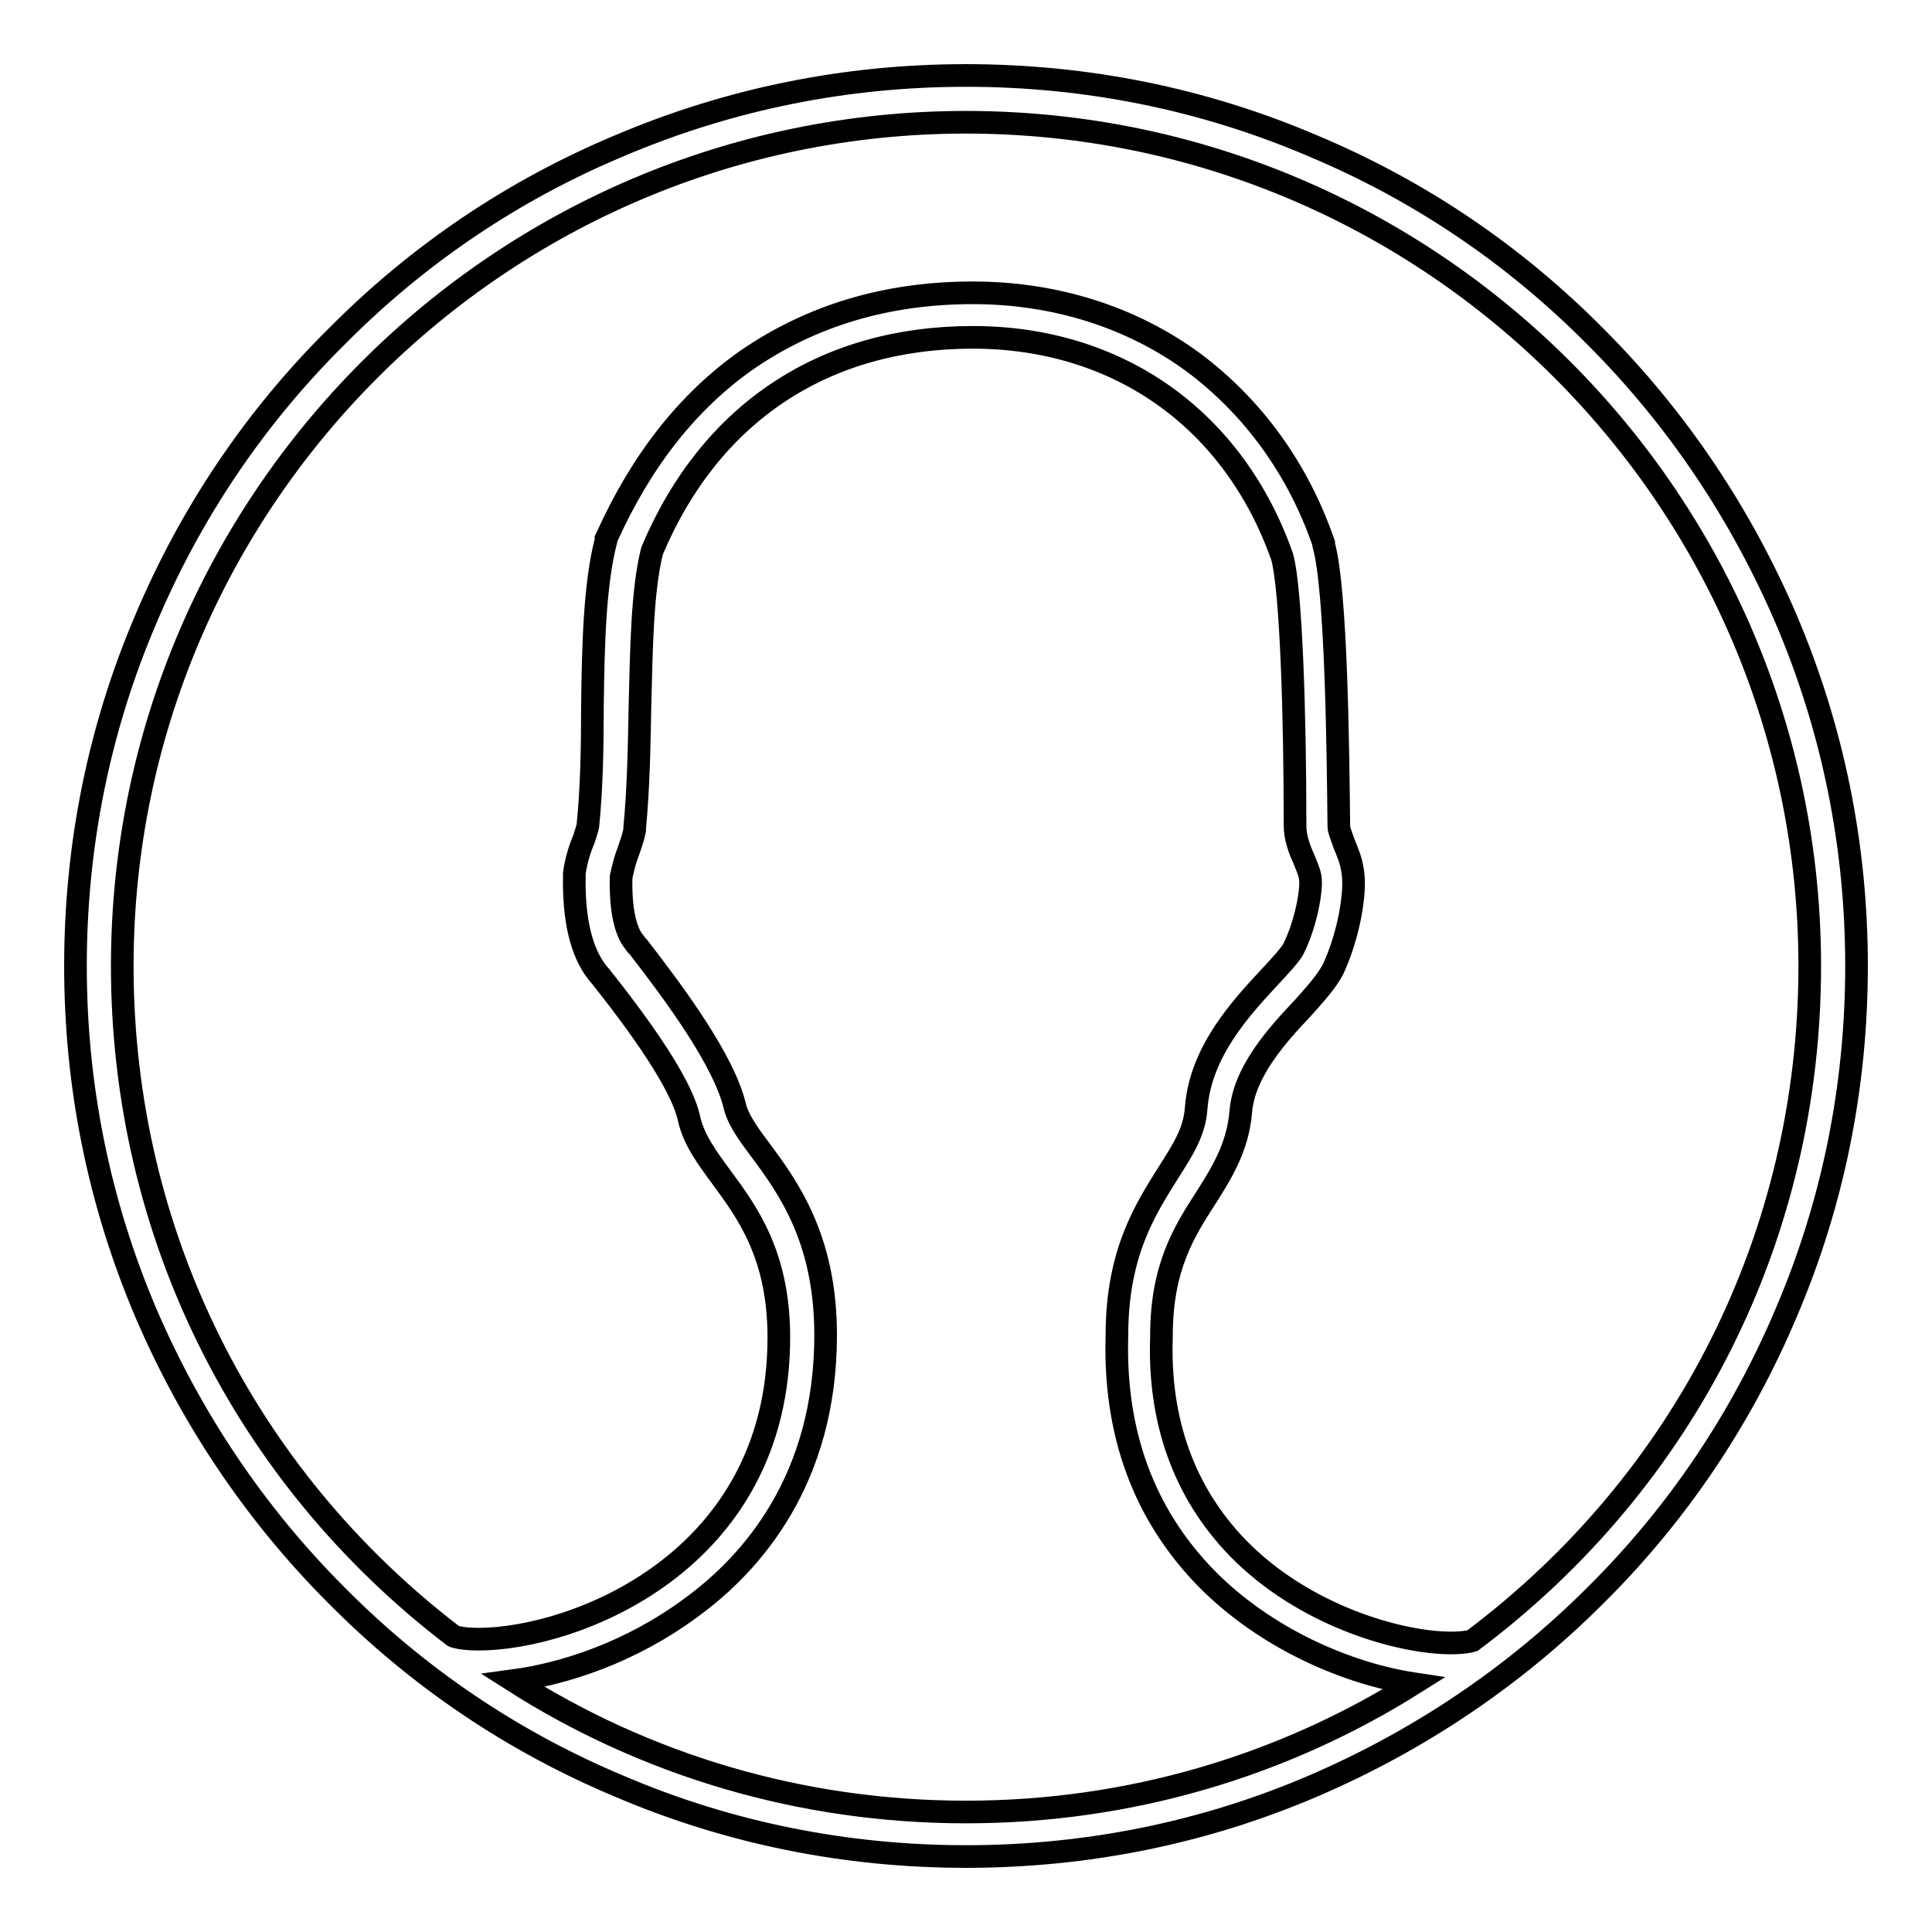
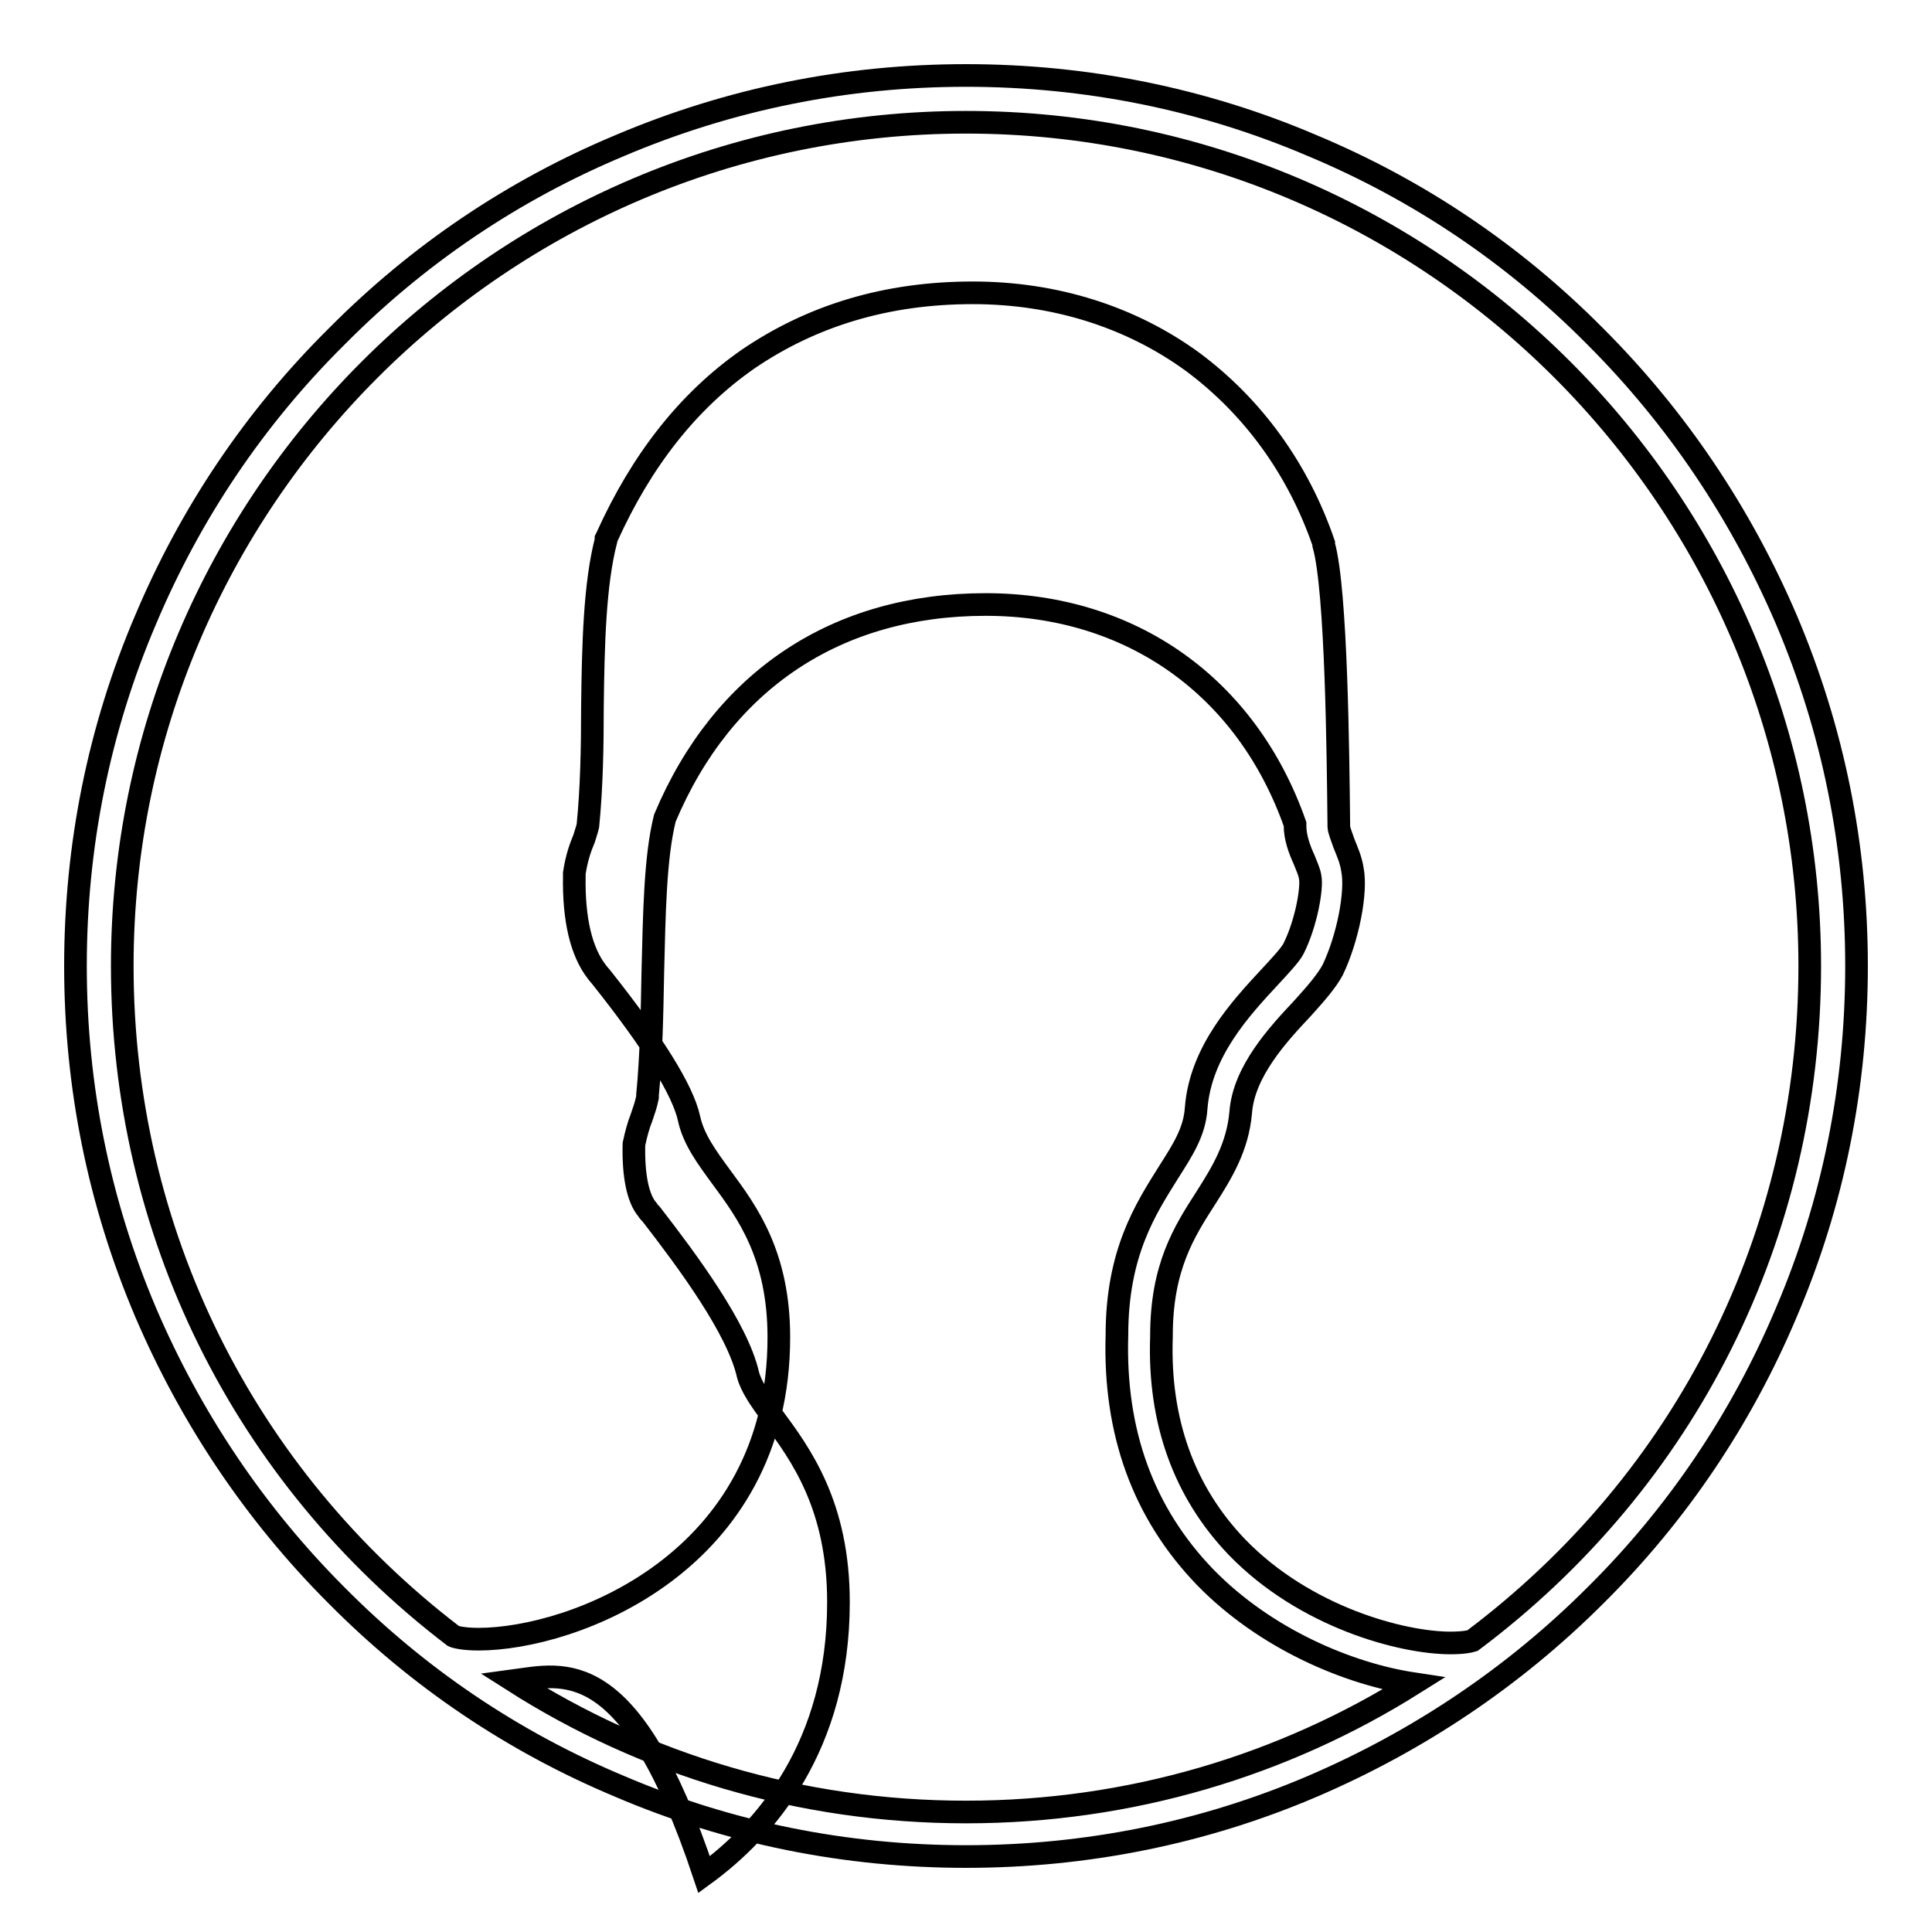
<svg xmlns="http://www.w3.org/2000/svg" version="1.1" x="0px" y="0px" viewBox="0 0 256 256" enable-background="new 0 0 256 256" xml:space="preserve">
  <g>
    <g>
-       <path stroke-width="3" fill-opacity="0" stroke="#000000" d="M128,246c-15.9,0-31.4-3.1-45.9-9.3c-14.1-5.9-26.7-14.4-37.5-25.3c-10.8-10.8-19.3-23.5-25.3-37.5c-6.2-14.6-9.3-30-9.3-45.9s3.1-31.4,9.3-45.9c5.9-14,14.4-26.7,25.3-37.5C55.4,33.7,68,25.2,82.1,19.3c14.6-6.2,30-9.3,45.9-9.3s31.4,3.1,45.9,9.3c14.1,5.9,26.7,14.4,37.5,25.3c10.8,10.8,19.3,23.5,25.3,37.5c6.2,14.6,9.3,30,9.3,45.9s-3.1,31.4-9.3,45.9c-5.9,14-14.4,26.7-25.3,37.5c-10.8,10.8-23.5,19.3-37.5,25.3C159.4,242.9,143.9,246,128,246z M68,222.7c17.4,11.1,38,17.4,60,17.4c21.8,0,42.1-6.2,59.3-17c-8.6-1.3-19.6-5.9-27.6-14.1c-8.2-8.5-12.1-19.2-11.7-32.1c0-10.9,3.8-16.7,6.8-21.5c1.9-3,3.5-5.4,3.7-8.6c0.6-7.5,5.9-13.2,9.8-17.4c1.3-1.4,2.7-2.9,3.1-3.7c1.7-3.4,2.5-8.1,2.2-9.5c-0.1-0.7-0.5-1.5-0.8-2.3c-0.6-1.3-1.2-2.9-1.2-4.5v-0.2c0-14.2-0.5-31-1.7-35.4c-6.4-18.2-21.7-29.1-41-29.1c-19.7,0-34.8,10-42.5,28.3c-1.3,5.2-1.4,12.6-1.6,20.5c-0.1,5.4-0.2,11-0.7,16.2l0,0.3c-0.2,1-0.5,1.8-0.8,2.7c-0.4,1-0.7,2.1-1,3.5c-0.1,4.1,0.5,7.2,1.8,8.7c0.1,0.2,0.3,0.4,0.5,0.6c4.8,6.2,11.4,15.1,12.8,21.2c0.4,1.6,1.7,3.5,3.3,5.6c3.7,5,8.7,11.8,8.7,24.6c0,19.1-9.7,30.2-17.8,36.1C83.5,219,74.7,221.8,68,222.7z M128.9,38.8c10.9,0,21,3.2,29.2,9.2C166,53.9,172,62.1,175.4,72l0,0.2c1.7,6,1.9,27.9,2,37.1v0.2c0,0.5,0.4,1.4,0.7,2.3c0.4,1,0.9,2.1,1.1,3.4c0.6,3-0.6,9.1-2.6,13.3c-0.8,1.5-2.2,3.1-4,5.1c-3.3,3.5-7.8,8.4-8.2,13.8c-0.4,4.6-2.5,8-4.6,11.3c-2.9,4.5-5.9,9.2-5.9,18.3v0.1c-0.4,11.2,3,20.6,10,27.9c9,9.3,21.9,12.7,28.3,12.7l0,0c1.7,0,2.6-0.2,2.9-0.3c28.4-21.3,44.7-53.9,44.7-89.4c0-61.6-50.1-111.8-111.8-111.8c-61.6,0-111.8,50.1-111.8,111.8c0,35.1,16,67.5,43.9,88.8c0.2,0.1,1.3,0.4,3.3,0.4c12.5,0,39.8-10.1,39.8-40c0-10.9-4.2-16.6-7.6-21.2c-1.9-2.6-3.7-5-4.3-7.8c-0.8-3.7-4.7-10-11.7-18.8c-0.2-0.2-0.4-0.5-0.5-0.6c-2.1-2.7-3.1-7-3-12.7v-0.2l0-0.2c0.3-2,0.8-3.4,1.3-4.6c0.2-0.7,0.4-1.2,0.5-1.7c0.5-5,0.6-10.4,0.6-15.7c0.1-8.4,0.3-16.3,1.8-22.1l0-0.2l0.1-0.2C85,61,91.2,53.1,99.1,47.6C107.6,41.8,117.5,38.8,128.9,38.8z" />
+       <path stroke-width="3" fill-opacity="0" stroke="#000000" d="M128,246c-15.9,0-31.4-3.1-45.9-9.3c-14.1-5.9-26.7-14.4-37.5-25.3c-10.8-10.8-19.3-23.5-25.3-37.5c-6.2-14.6-9.3-30-9.3-45.9s3.1-31.4,9.3-45.9c5.9-14,14.4-26.7,25.3-37.5C55.4,33.7,68,25.2,82.1,19.3c14.6-6.2,30-9.3,45.9-9.3s31.4,3.1,45.9,9.3c14.1,5.9,26.7,14.4,37.5,25.3c10.8,10.8,19.3,23.5,25.3,37.5c6.2,14.6,9.3,30,9.3,45.9s-3.1,31.4-9.3,45.9c-5.9,14-14.4,26.7-25.3,37.5c-10.8,10.8-23.5,19.3-37.5,25.3C159.4,242.9,143.9,246,128,246z M68,222.7c17.4,11.1,38,17.4,60,17.4c21.8,0,42.1-6.2,59.3-17c-8.6-1.3-19.6-5.9-27.6-14.1c-8.2-8.5-12.1-19.2-11.7-32.1c0-10.9,3.8-16.7,6.8-21.5c1.9-3,3.5-5.4,3.7-8.6c0.6-7.5,5.9-13.2,9.8-17.4c1.3-1.4,2.7-2.9,3.1-3.7c1.7-3.4,2.5-8.1,2.2-9.5c-0.1-0.7-0.5-1.5-0.8-2.3c-0.6-1.3-1.2-2.9-1.2-4.5v-0.2c-6.4-18.2-21.7-29.1-41-29.1c-19.7,0-34.8,10-42.5,28.3c-1.3,5.2-1.4,12.6-1.6,20.5c-0.1,5.4-0.2,11-0.7,16.2l0,0.3c-0.2,1-0.5,1.8-0.8,2.7c-0.4,1-0.7,2.1-1,3.5c-0.1,4.1,0.5,7.2,1.8,8.7c0.1,0.2,0.3,0.4,0.5,0.6c4.8,6.2,11.4,15.1,12.8,21.2c0.4,1.6,1.7,3.5,3.3,5.6c3.7,5,8.7,11.8,8.7,24.6c0,19.1-9.7,30.2-17.8,36.1C83.5,219,74.7,221.8,68,222.7z M128.9,38.8c10.9,0,21,3.2,29.2,9.2C166,53.9,172,62.1,175.4,72l0,0.2c1.7,6,1.9,27.9,2,37.1v0.2c0,0.5,0.4,1.4,0.7,2.3c0.4,1,0.9,2.1,1.1,3.4c0.6,3-0.6,9.1-2.6,13.3c-0.8,1.5-2.2,3.1-4,5.1c-3.3,3.5-7.8,8.4-8.2,13.8c-0.4,4.6-2.5,8-4.6,11.3c-2.9,4.5-5.9,9.2-5.9,18.3v0.1c-0.4,11.2,3,20.6,10,27.9c9,9.3,21.9,12.7,28.3,12.7l0,0c1.7,0,2.6-0.2,2.9-0.3c28.4-21.3,44.7-53.9,44.7-89.4c0-61.6-50.1-111.8-111.8-111.8c-61.6,0-111.8,50.1-111.8,111.8c0,35.1,16,67.5,43.9,88.8c0.2,0.1,1.3,0.4,3.3,0.4c12.5,0,39.8-10.1,39.8-40c0-10.9-4.2-16.6-7.6-21.2c-1.9-2.6-3.7-5-4.3-7.8c-0.8-3.7-4.7-10-11.7-18.8c-0.2-0.2-0.4-0.5-0.5-0.6c-2.1-2.7-3.1-7-3-12.7v-0.2l0-0.2c0.3-2,0.8-3.4,1.3-4.6c0.2-0.7,0.4-1.2,0.5-1.7c0.5-5,0.6-10.4,0.6-15.7c0.1-8.4,0.3-16.3,1.8-22.1l0-0.2l0.1-0.2C85,61,91.2,53.1,99.1,47.6C107.6,41.8,117.5,38.8,128.9,38.8z" />
    </g>
  </g>
</svg>